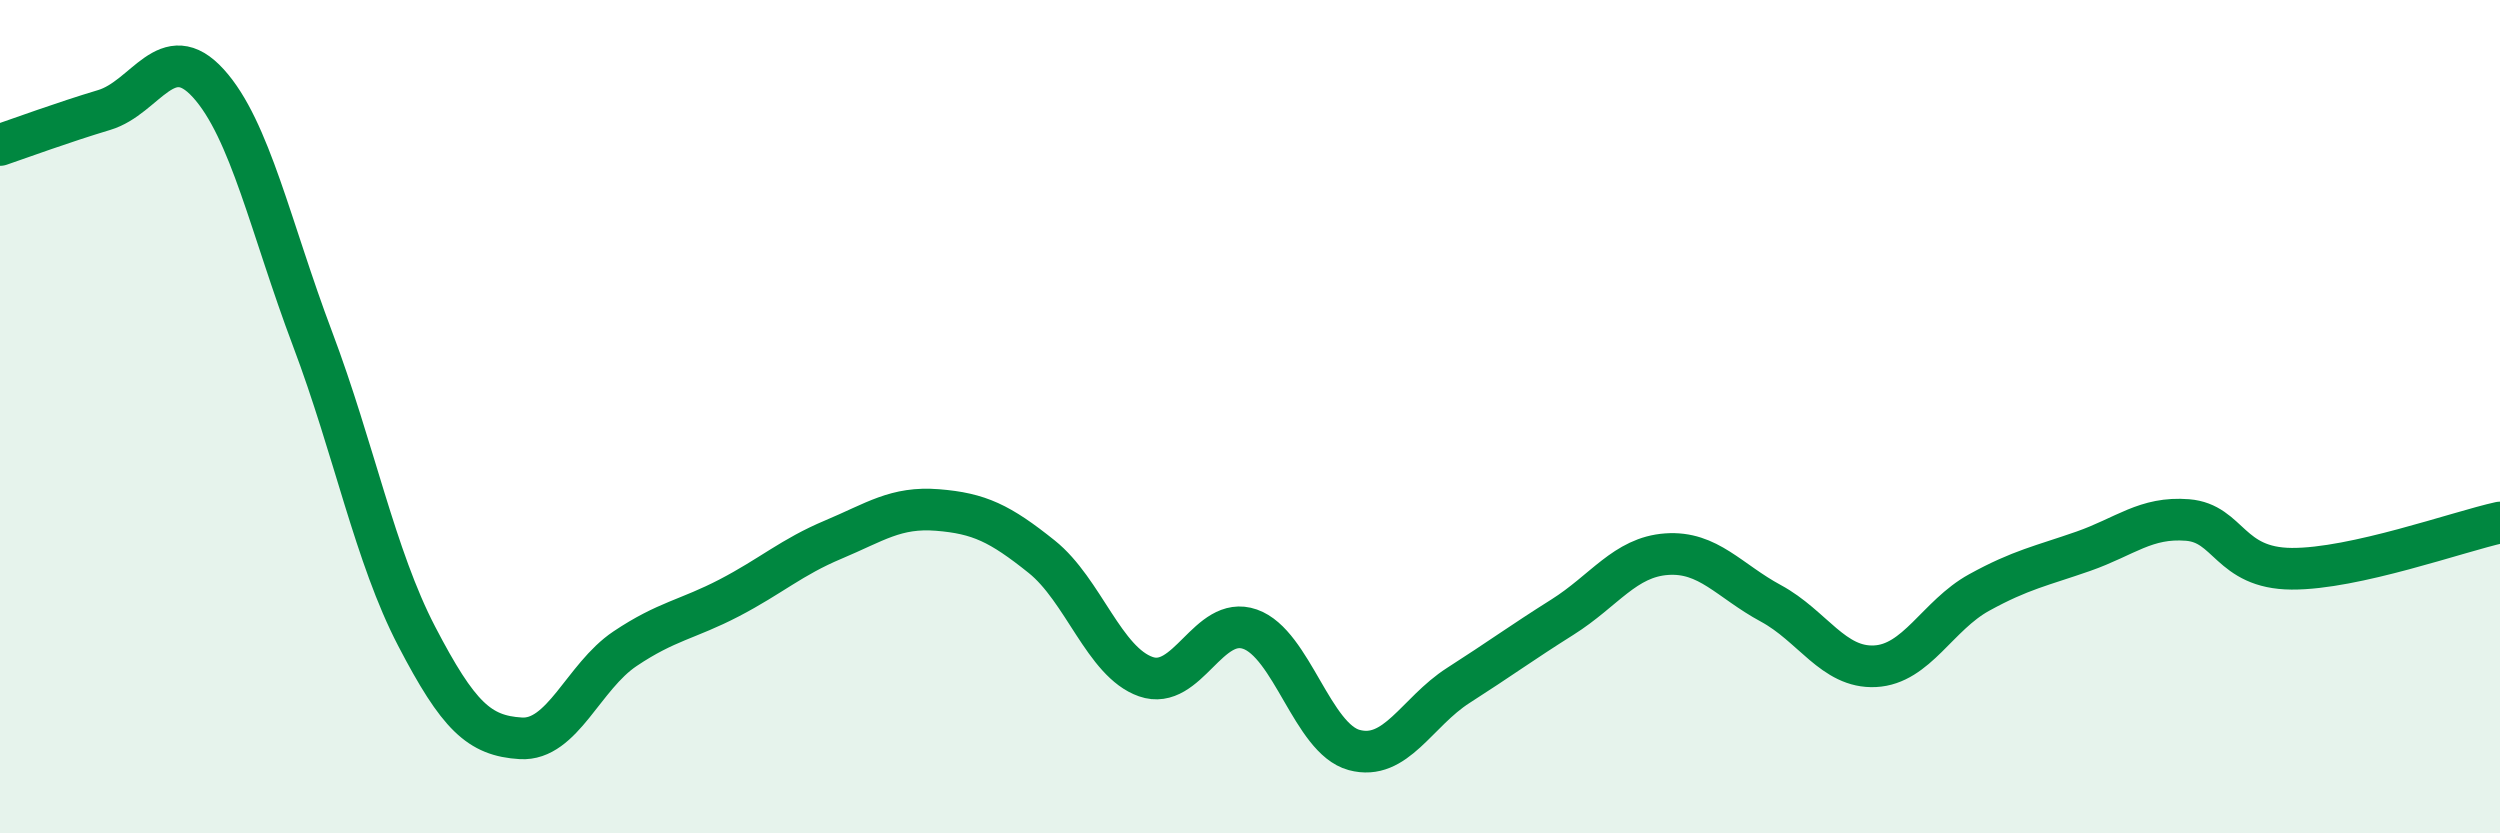
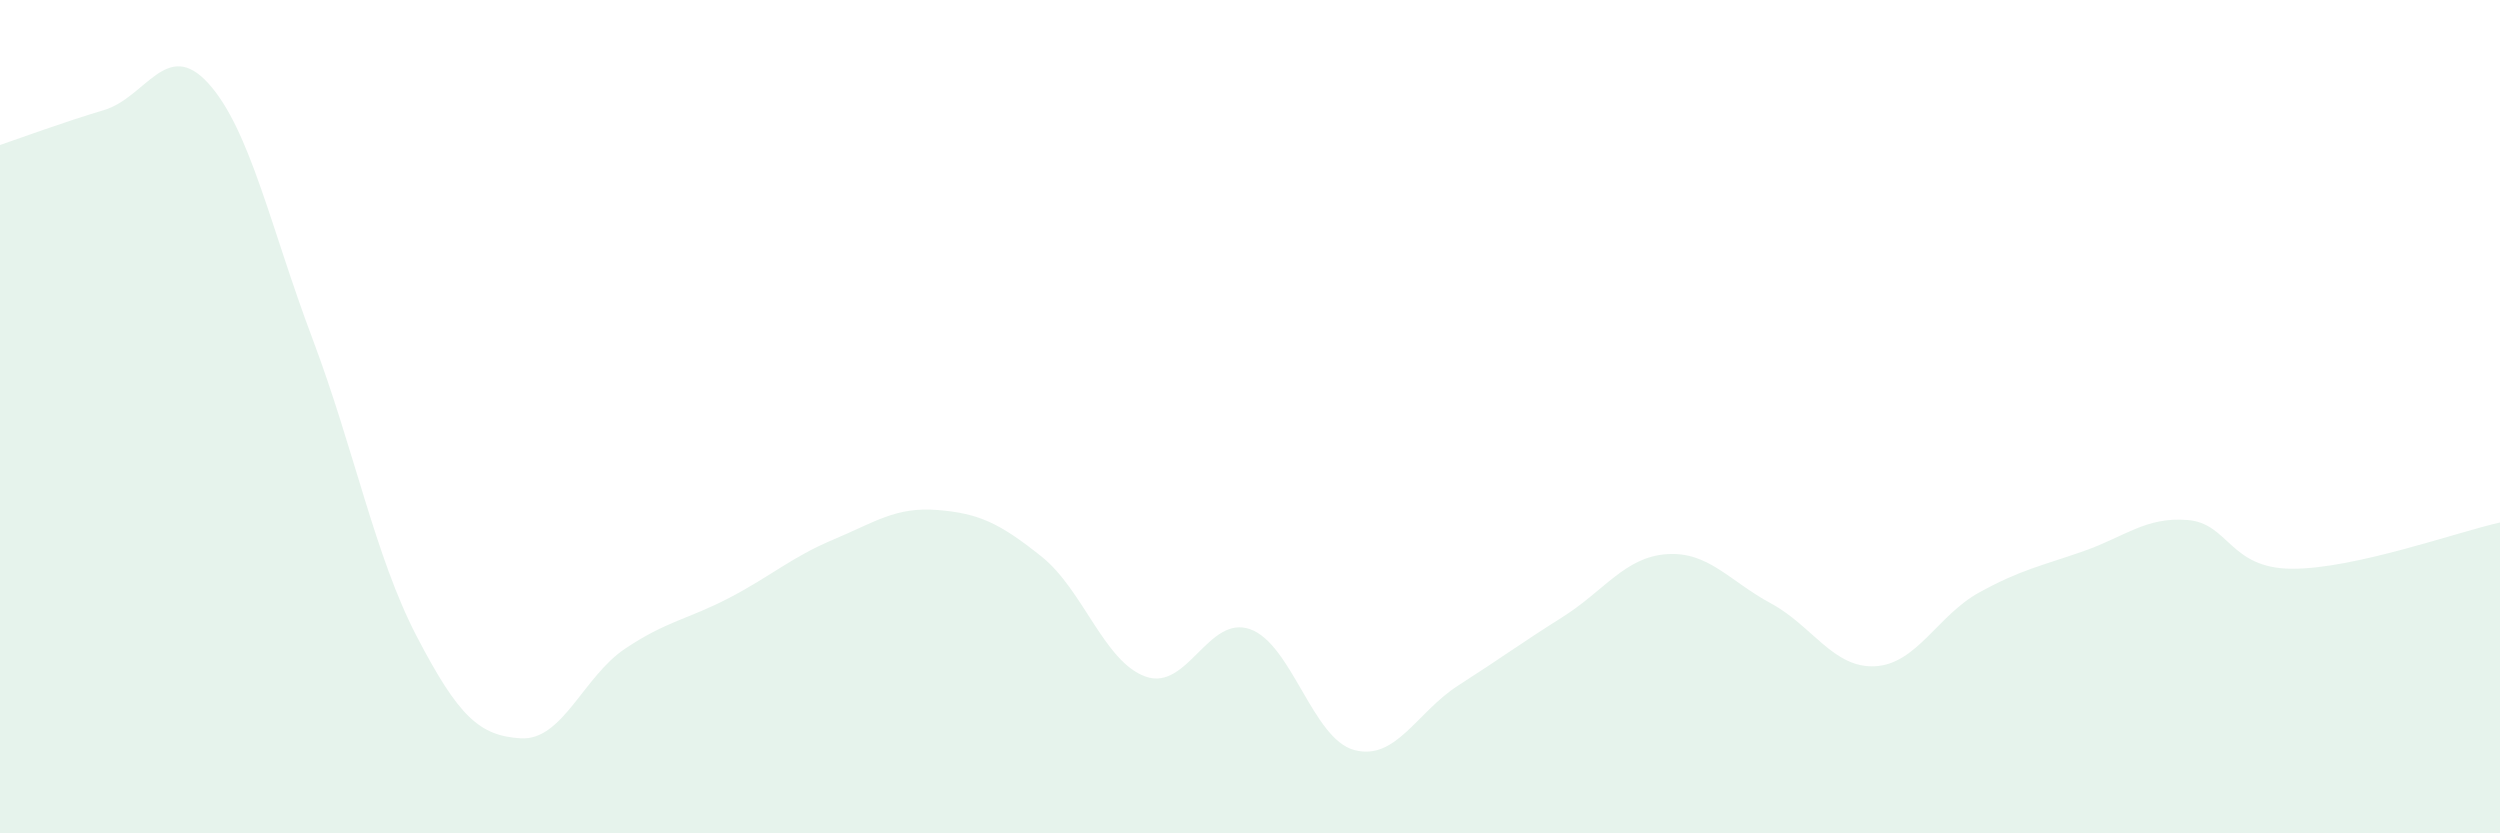
<svg xmlns="http://www.w3.org/2000/svg" width="60" height="20" viewBox="0 0 60 20">
  <path d="M 0,3.48 C 0.5,3.31 1.5,2.94 2.5,2.64 C 3.5,2.34 4,0.9 5,2 C 6,3.1 6.5,5.48 7.5,8.13 C 8.5,10.78 9,13.35 10,15.27 C 11,17.19 11.5,17.66 12.5,17.72 C 13.5,17.78 14,16.24 15,15.57 C 16,14.9 16.5,14.87 17.5,14.35 C 18.5,13.83 19,13.37 20,12.95 C 21,12.53 21.5,12.16 22.5,12.24 C 23.5,12.32 24,12.56 25,13.36 C 26,14.16 26.5,15.89 27.5,16.24 C 28.5,16.59 29,14.75 30,15.1 C 31,15.45 31.5,17.73 32.5,18 C 33.5,18.27 34,17.09 35,16.45 C 36,15.81 36.5,15.44 37.5,14.81 C 38.5,14.18 39,13.37 40,13.3 C 41,13.23 41.5,13.94 42.5,14.48 C 43.5,15.02 44,16.04 45,15.99 C 46,15.94 46.5,14.77 47.5,14.22 C 48.5,13.67 49,13.58 50,13.23 C 51,12.88 51.5,12.4 52.5,12.48 C 53.5,12.56 53.5,13.64 55,13.65 C 56.5,13.66 59,12.76 60,12.54L60 20L0 20Z" fill="#008740" opacity="0.1" stroke-linecap="round" stroke-linejoin="round" />
-   <path d="M 0,3.48 C 0.5,3.31 1.5,2.94 2.5,2.64 C 3.5,2.34 4,0.9 5,2 C 6,3.1 6.5,5.48 7.5,8.13 C 8.5,10.78 9,13.35 10,15.27 C 11,17.19 11.5,17.66 12.5,17.72 C 13.5,17.78 14,16.24 15,15.57 C 16,14.9 16.5,14.87 17.5,14.35 C 18.5,13.83 19,13.37 20,12.95 C 21,12.53 21.5,12.16 22.5,12.24 C 23.5,12.32 24,12.56 25,13.36 C 26,14.16 26.5,15.89 27.5,16.24 C 28.5,16.59 29,14.75 30,15.1 C 31,15.45 31.5,17.73 32.5,18 C 33.5,18.27 34,17.09 35,16.45 C 36,15.81 36.5,15.44 37.5,14.81 C 38.5,14.18 39,13.37 40,13.3 C 41,13.23 41.5,13.94 42.5,14.48 C 43.5,15.02 44,16.04 45,15.99 C 46,15.94 46.5,14.77 47.5,14.22 C 48.5,13.67 49,13.58 50,13.23 C 51,12.88 51.5,12.4 52.5,12.48 C 53.5,12.56 53.5,13.64 55,13.65 C 56.5,13.66 59,12.76 60,12.54" stroke="#008740" stroke-width="1" fill="none" stroke-linecap="round" stroke-linejoin="round" />
</svg>